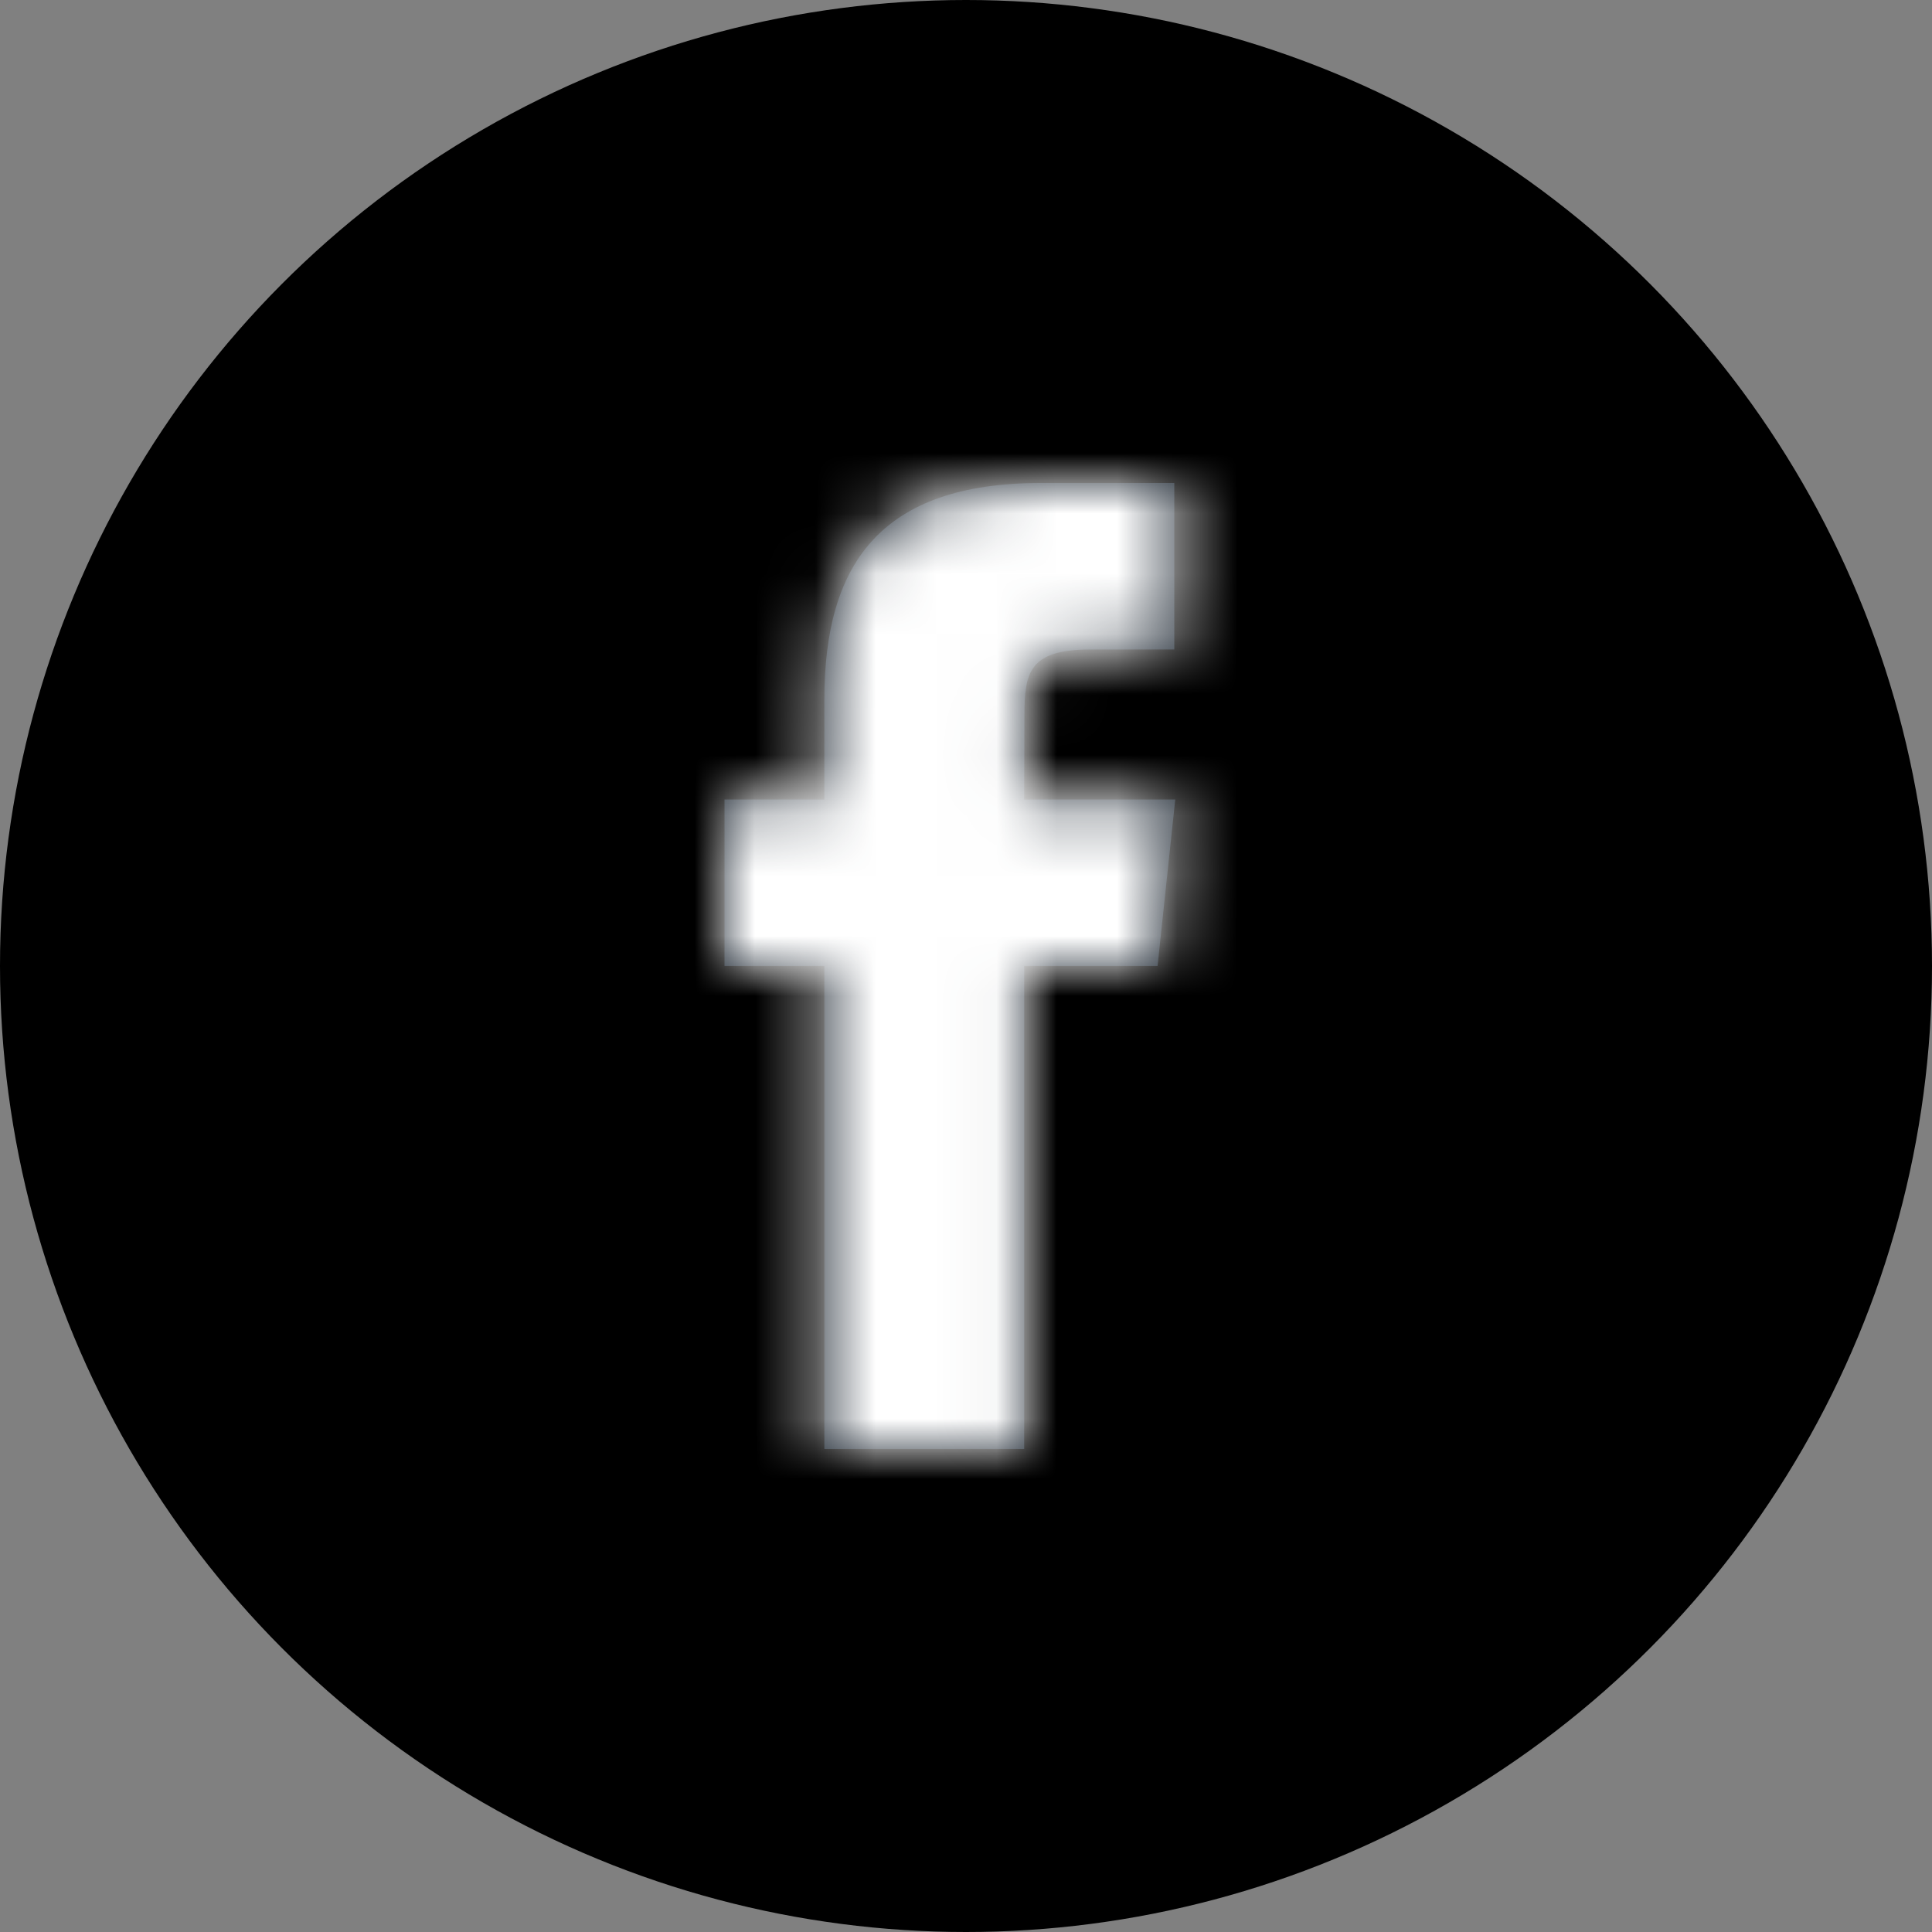
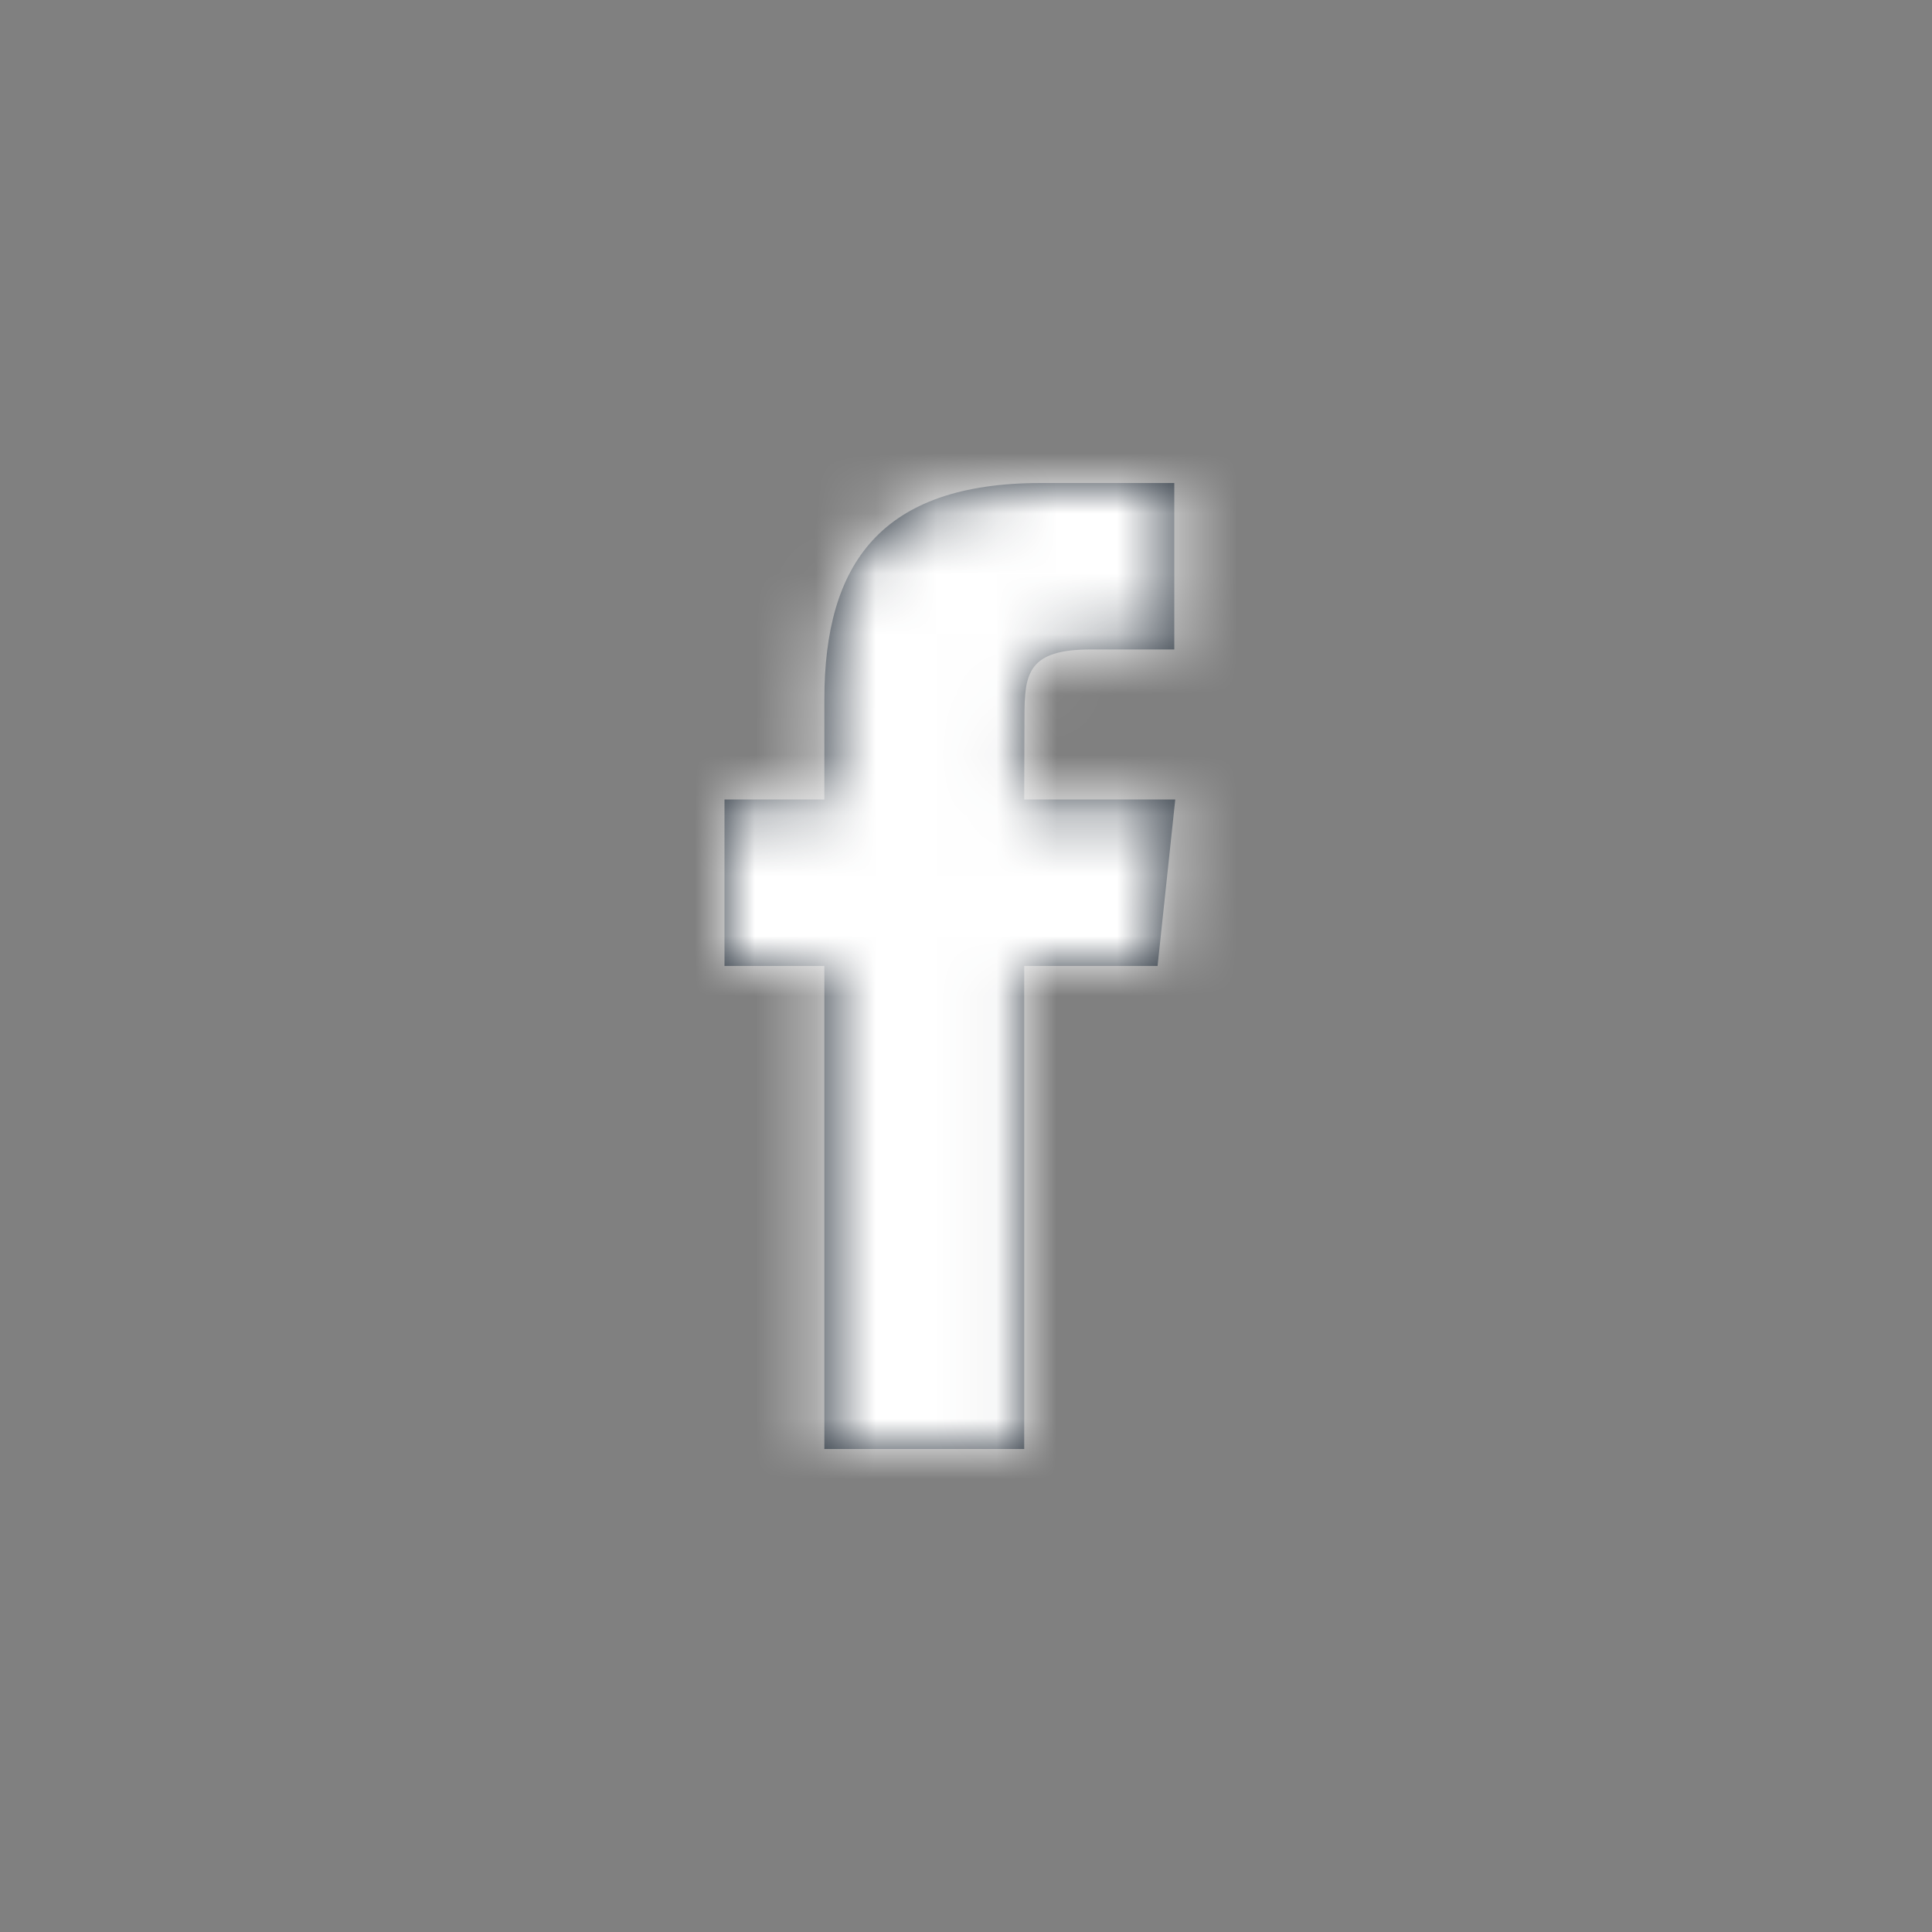
<svg xmlns="http://www.w3.org/2000/svg" xmlns:xlink="http://www.w3.org/1999/xlink" width="32px" height="32px" viewBox="0 0 32 32" version="1.1">
  <rect x="0" y="0" width="32" height="32" fill="#808080" stroke="none" />
  <title>menu_social_fb</title>
  <desc>Created with Sketch.</desc>
  <defs>
    <path d="M4.964,16 L4.964,7.999 L7.173,7.999 L7.466,5.242 L4.964,5.242 L4.968,3.862 C4.968,3.143 5.036,2.757 6.069,2.757 L7.45,2.757 L7.45,0 L5.241,0 C2.588,0 1.654,1.338 1.654,3.587 L1.654,5.242 L0,5.242 L0,7.999 L1.654,7.999 L1.654,16 L4.964,16 Z" id="path-1" />
  </defs>
  <g id="menu_social_fb" stroke="none" stroke-width="1" fill="none" fill-rule="evenodd">
    <g id="facebook">
-       <circle id="Oval-2" fill="#000000" fill-rule="nonzero" cx="16" cy="16" r="16" />
      <g id="icons/dark/social/facebook" transform="translate(12, 8)">
        <mask id="mask-2" fill="white">
          <use xlink:href="#path-1" />
        </mask>
        <use id="Mask" fill="#212B36" xlink:href="#path-1" />
        <g id="Color" mask="url(#mask-2)" fill="#FFFFFF">
          <g transform="translate(-5, -1)" id="color/main">
            <rect x="0" y="0" width="18" height="18" rx="4" />
          </g>
        </g>
      </g>
    </g>
  </g>
</svg>